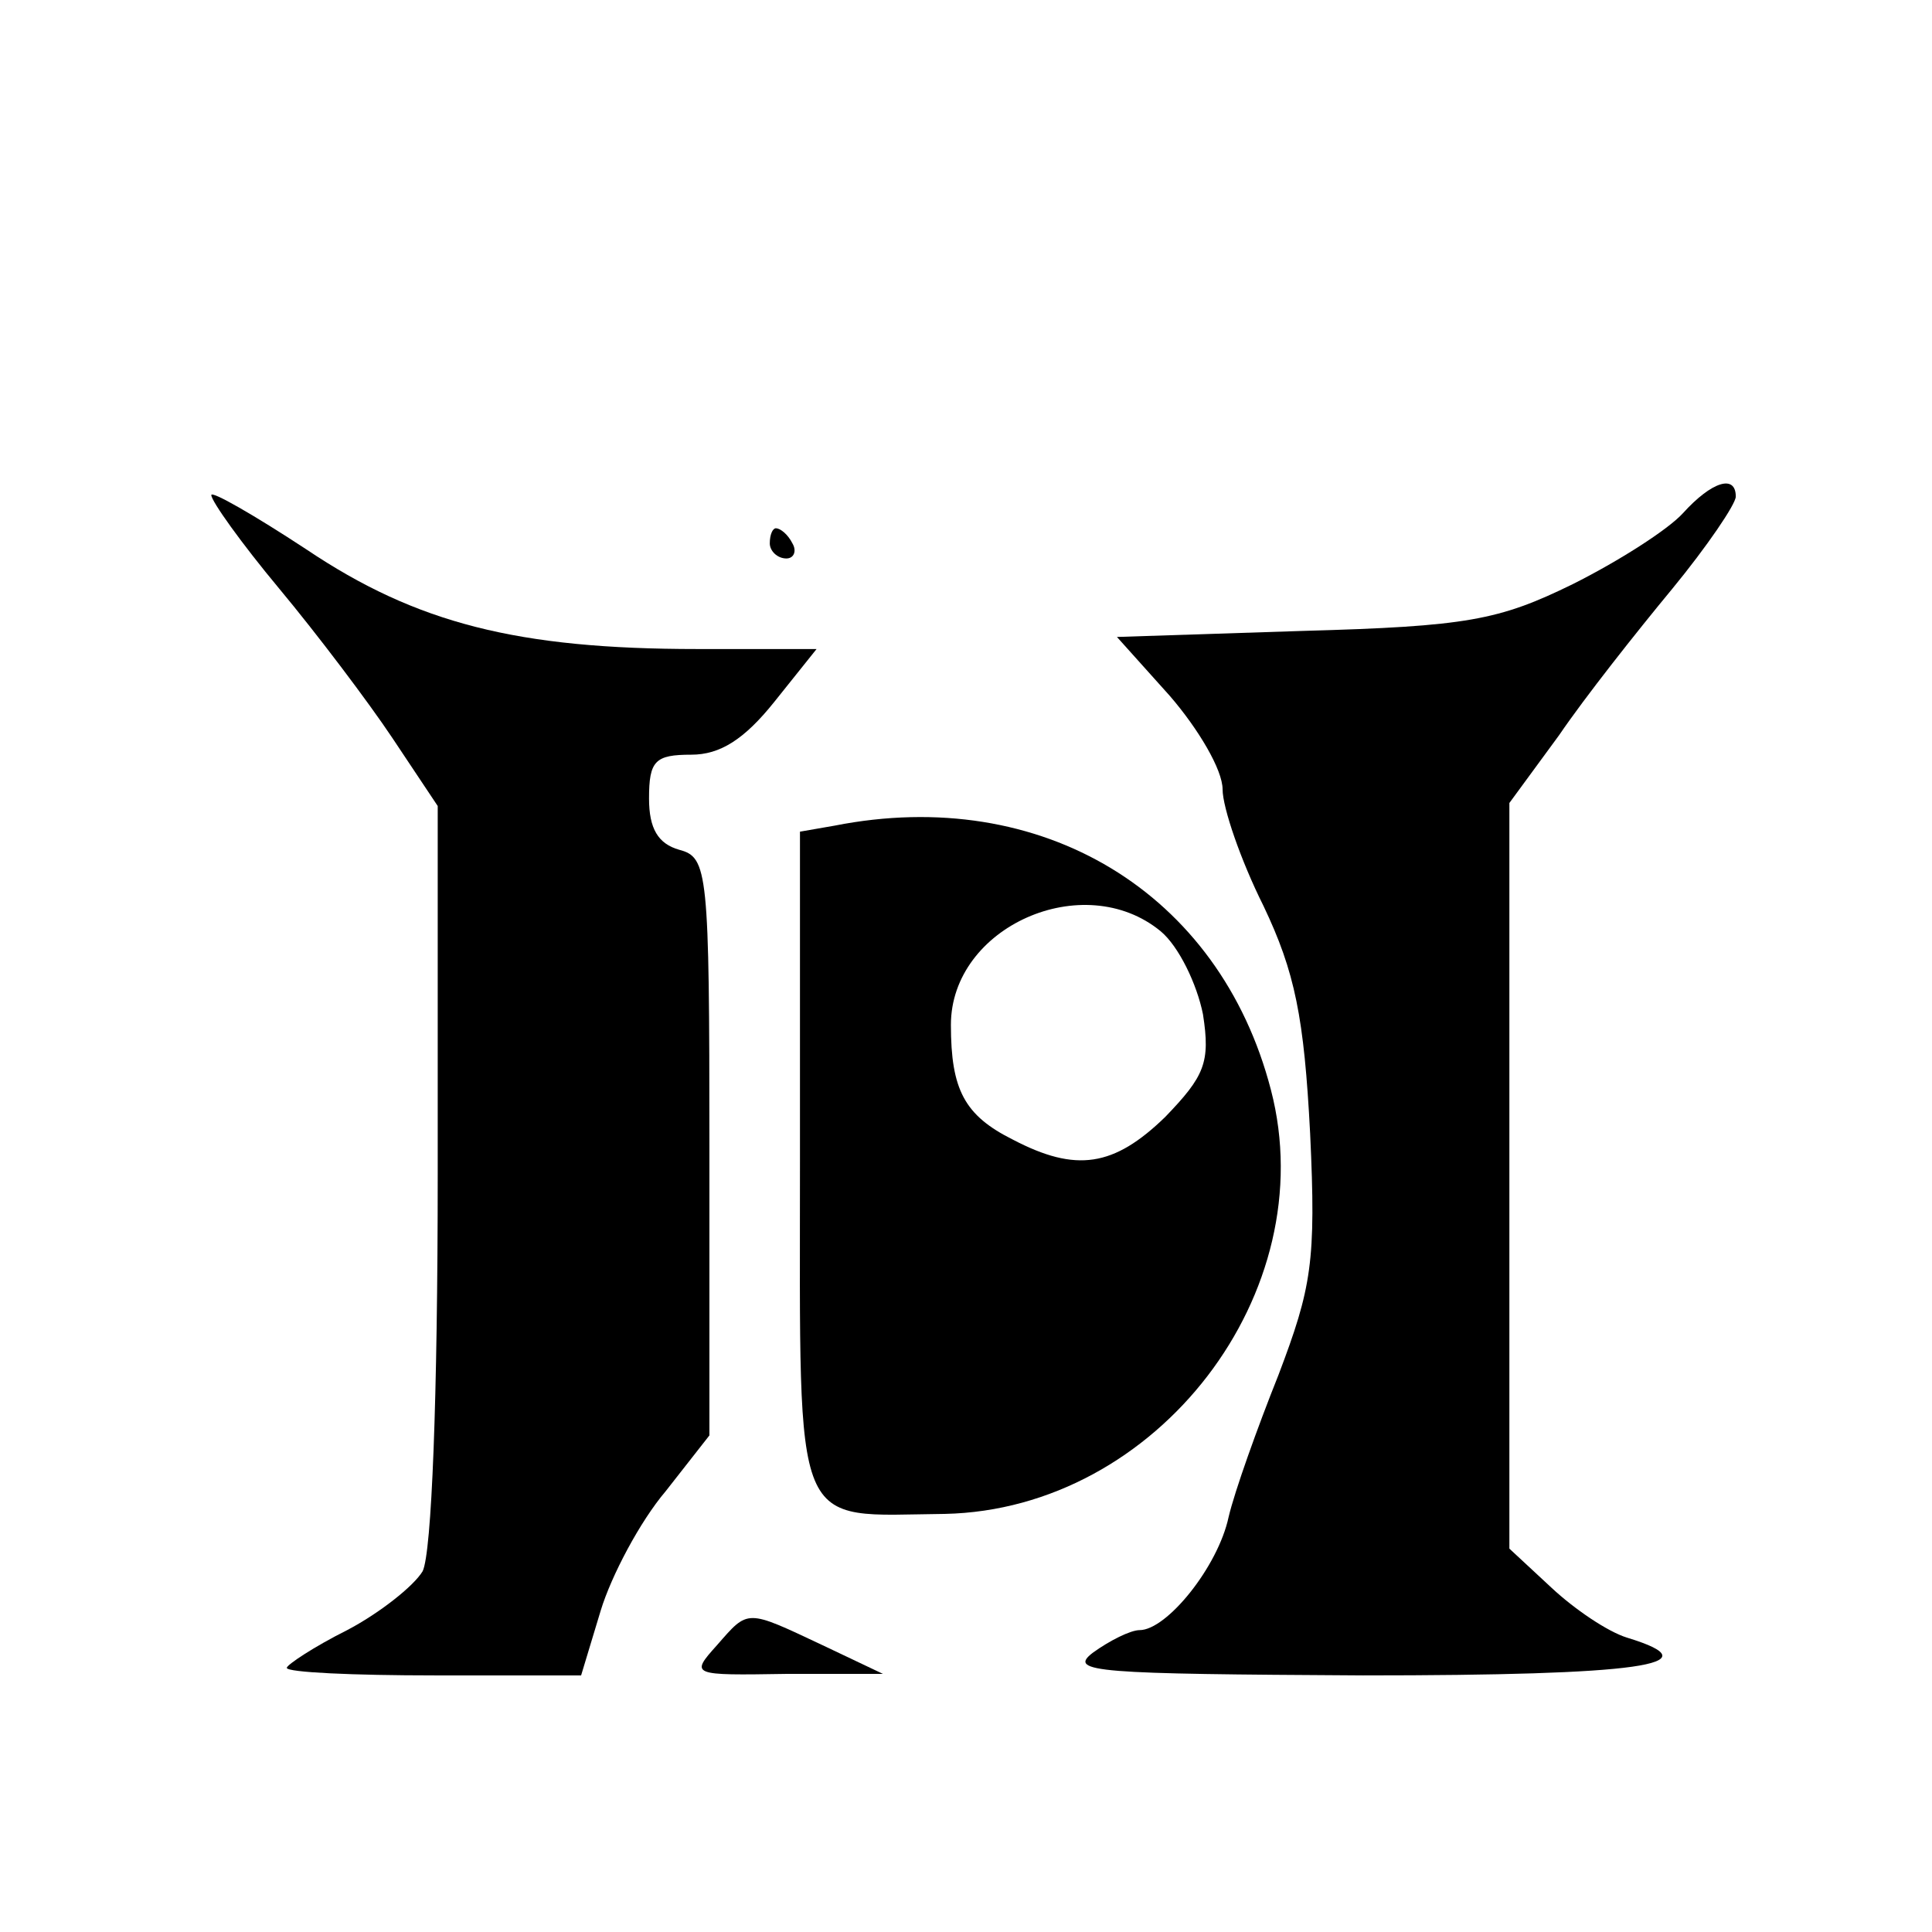
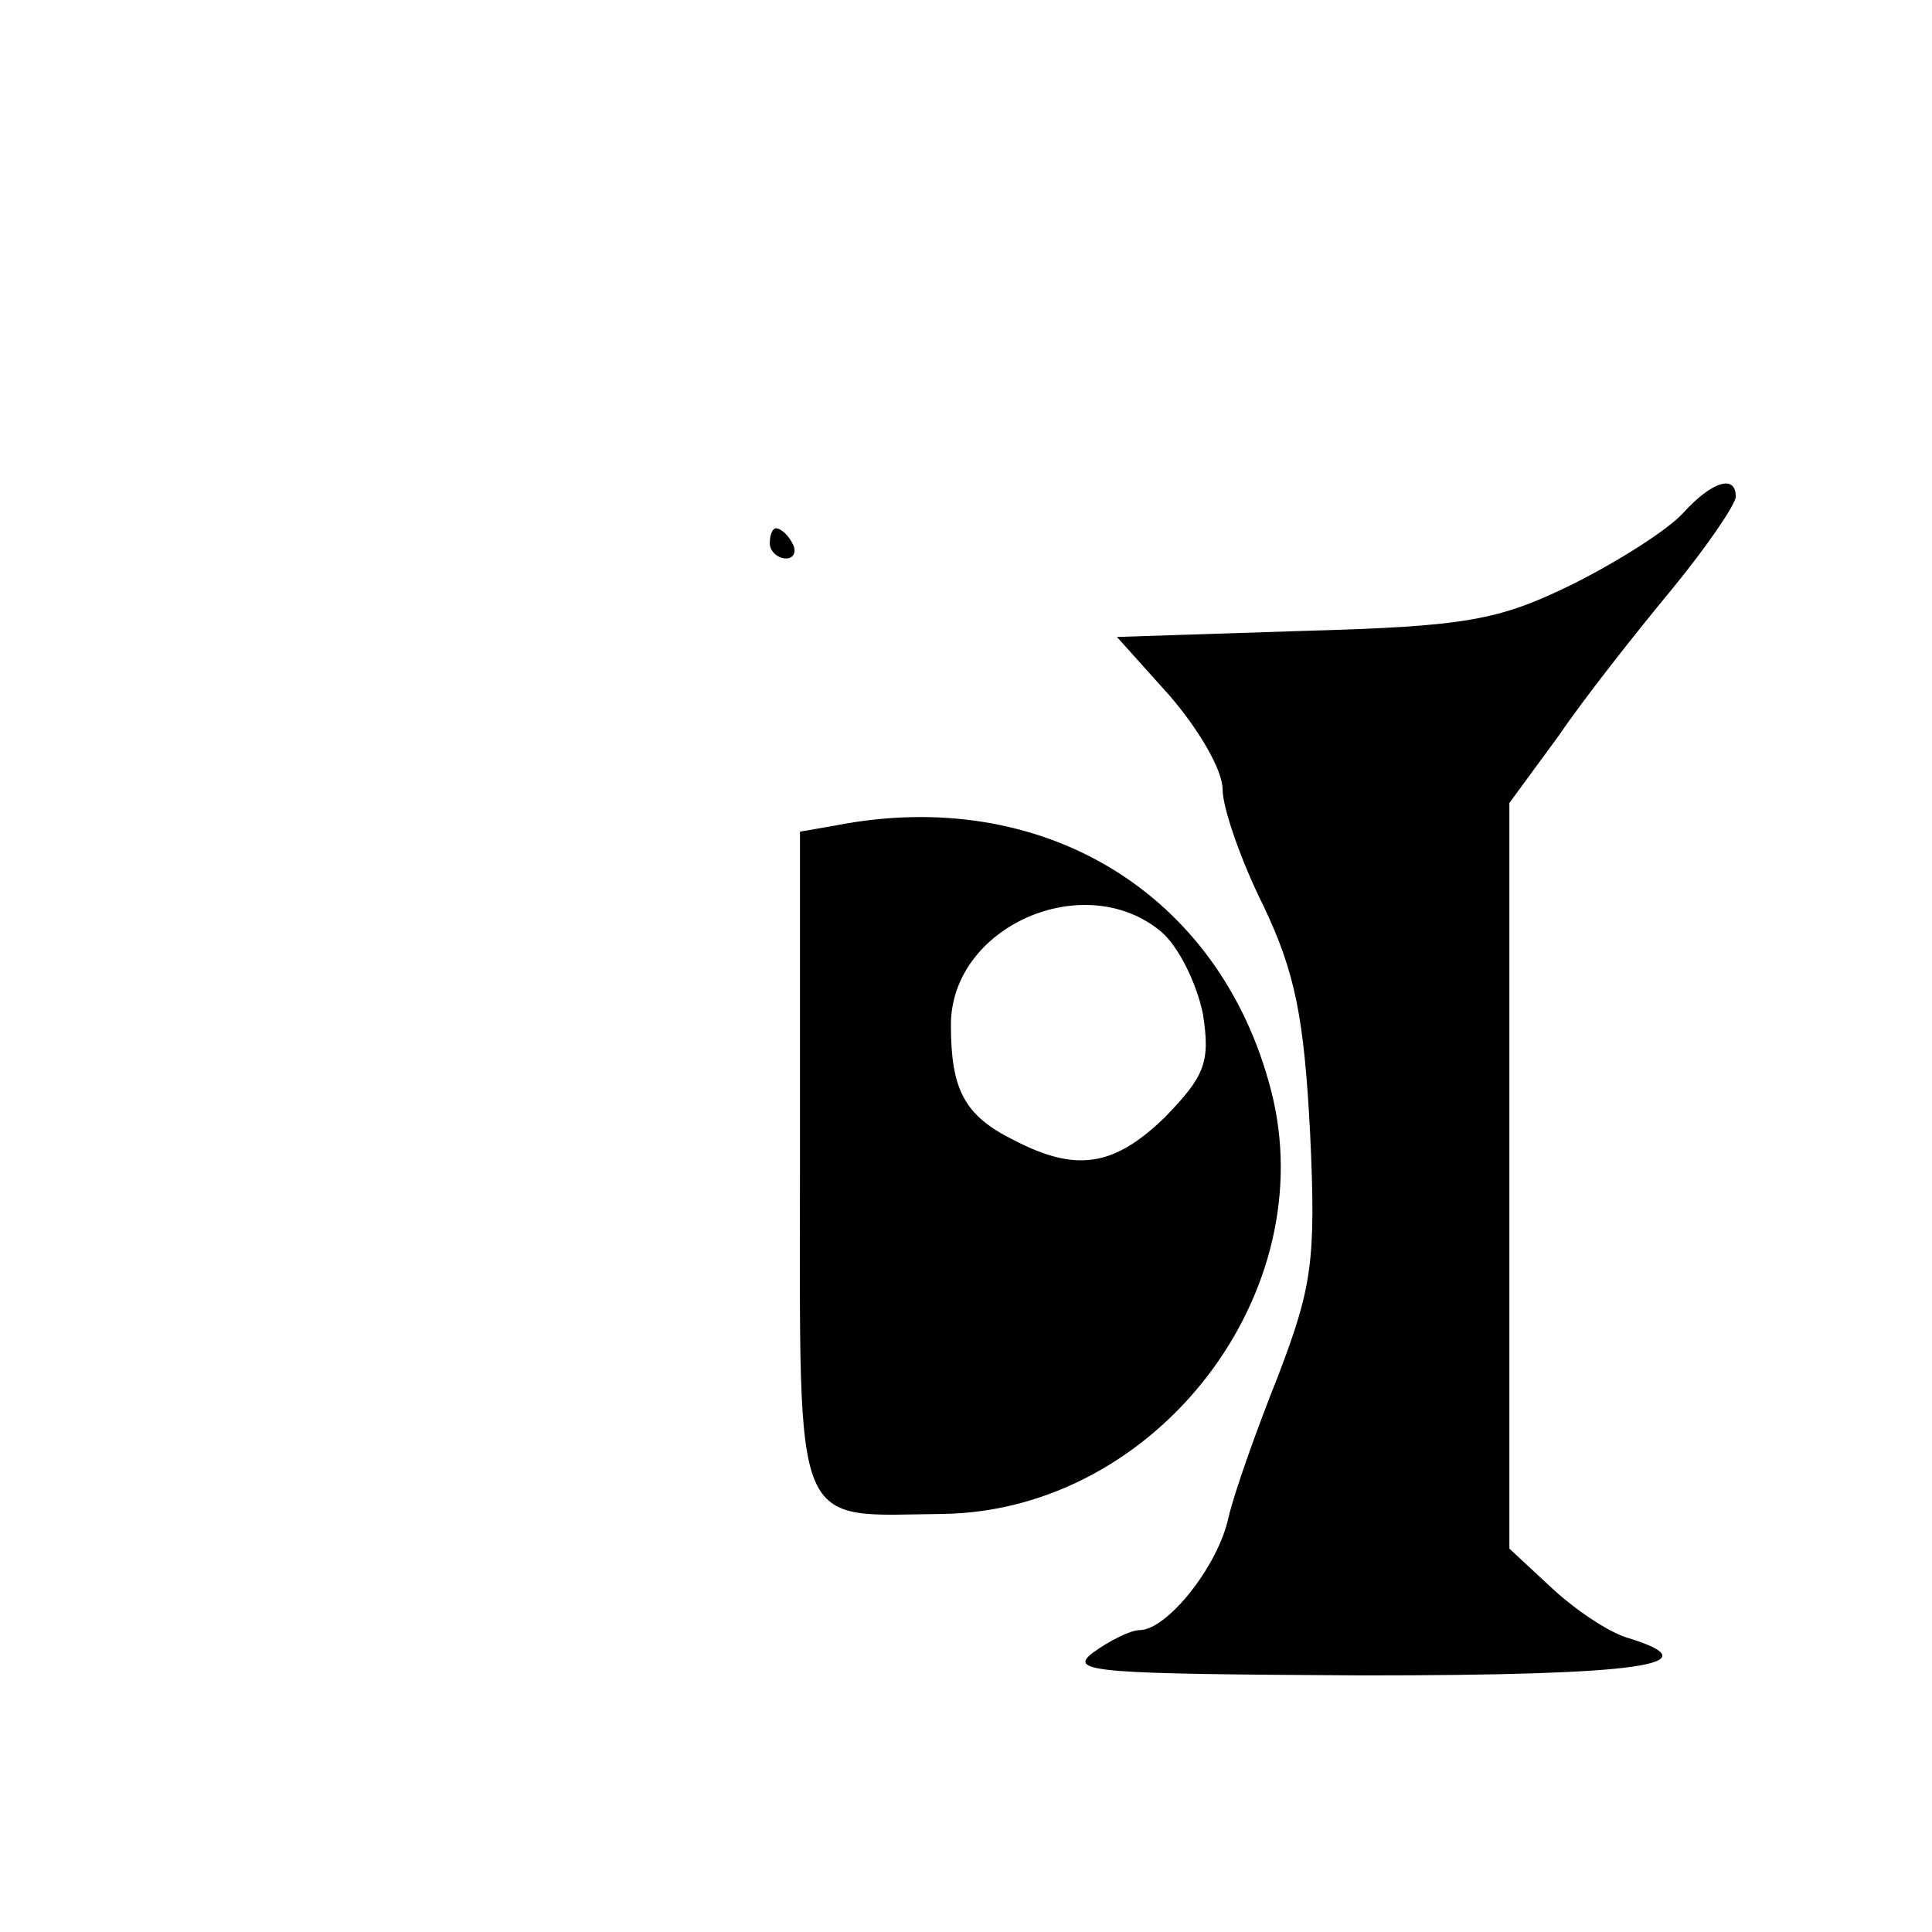
<svg xmlns="http://www.w3.org/2000/svg" version="1.0" width="128pt" height="128pt" viewBox="0 0 128 128" preserveAspectRatio="xMidYMid meet">
  <g transform="translate(0,128) scale(0.1,-0.1)" fill="#000000" stroke="none">
-     <path d="M140 952 c0 -4 20 -32 45 -62 25 -30 59 -75 75 -99 l30 -45 0 -244 c0 -148 -4 -251 -10 -263 -6 -10 -29 -28 -50 -39 -22 -11 -40 -23 -40 -25 0 -3 44 -5 98 -5 l97 0 13 43 c7 23 26 59 43 79 l29 37 0 191 c0 183 -1 192 -20 197 -14 4 -20 14 -20 34 0 25 4 29 28 29 19 0 35 10 55 35 l28 35 -79 0 c-119 0 -186 17 -259 66 -35 23 -63 39 -63 36z" />
    <path d="M1115 940 c-10 -11 -43 -32 -73 -47 -49 -24 -70 -28 -179 -31 l-123 -4 35 -39 c19 -22 35 -49 35 -62 0 -12 12 -47 27 -77 21 -44 27 -74 31 -151 4 -85 1 -102 -21 -160 -14 -35 -29 -77 -33 -94 -7 -33 -41 -75 -59 -75 -6 0 -20 -7 -31 -15 -17 -13 3 -14 179 -15 183 0 234 7 175 25 -13 4 -35 19 -50 33 l-28 26 0 247 0 247 33 45 c17 25 51 68 75 97 23 28 42 56 42 61 0 15 -16 10 -35 -11z" />
    <path d="M510 920 c0 -5 5 -10 11 -10 5 0 7 5 4 10 -3 6 -8 10 -11 10 -2 0 -4 -4 -4 -10z" />
    <path d="M553 733 l-23 -4 0 -219 c0 -250 -6 -234 96 -233 141 3 251 147 216 281 -34 131 -152 202 -289 175z m216 -70 c12 -10 24 -35 28 -55 5 -32 1 -41 -25 -68 -34 -33 -59 -37 -101 -15 -32 16 -41 33 -41 76 0 65 88 104 139 62z" />
-     <path d="M475 190 c-18 -20 -17 -20 46 -19 l64 0 -40 19 c-51 24 -49 24 -70 0z" />
  </g>
</svg>